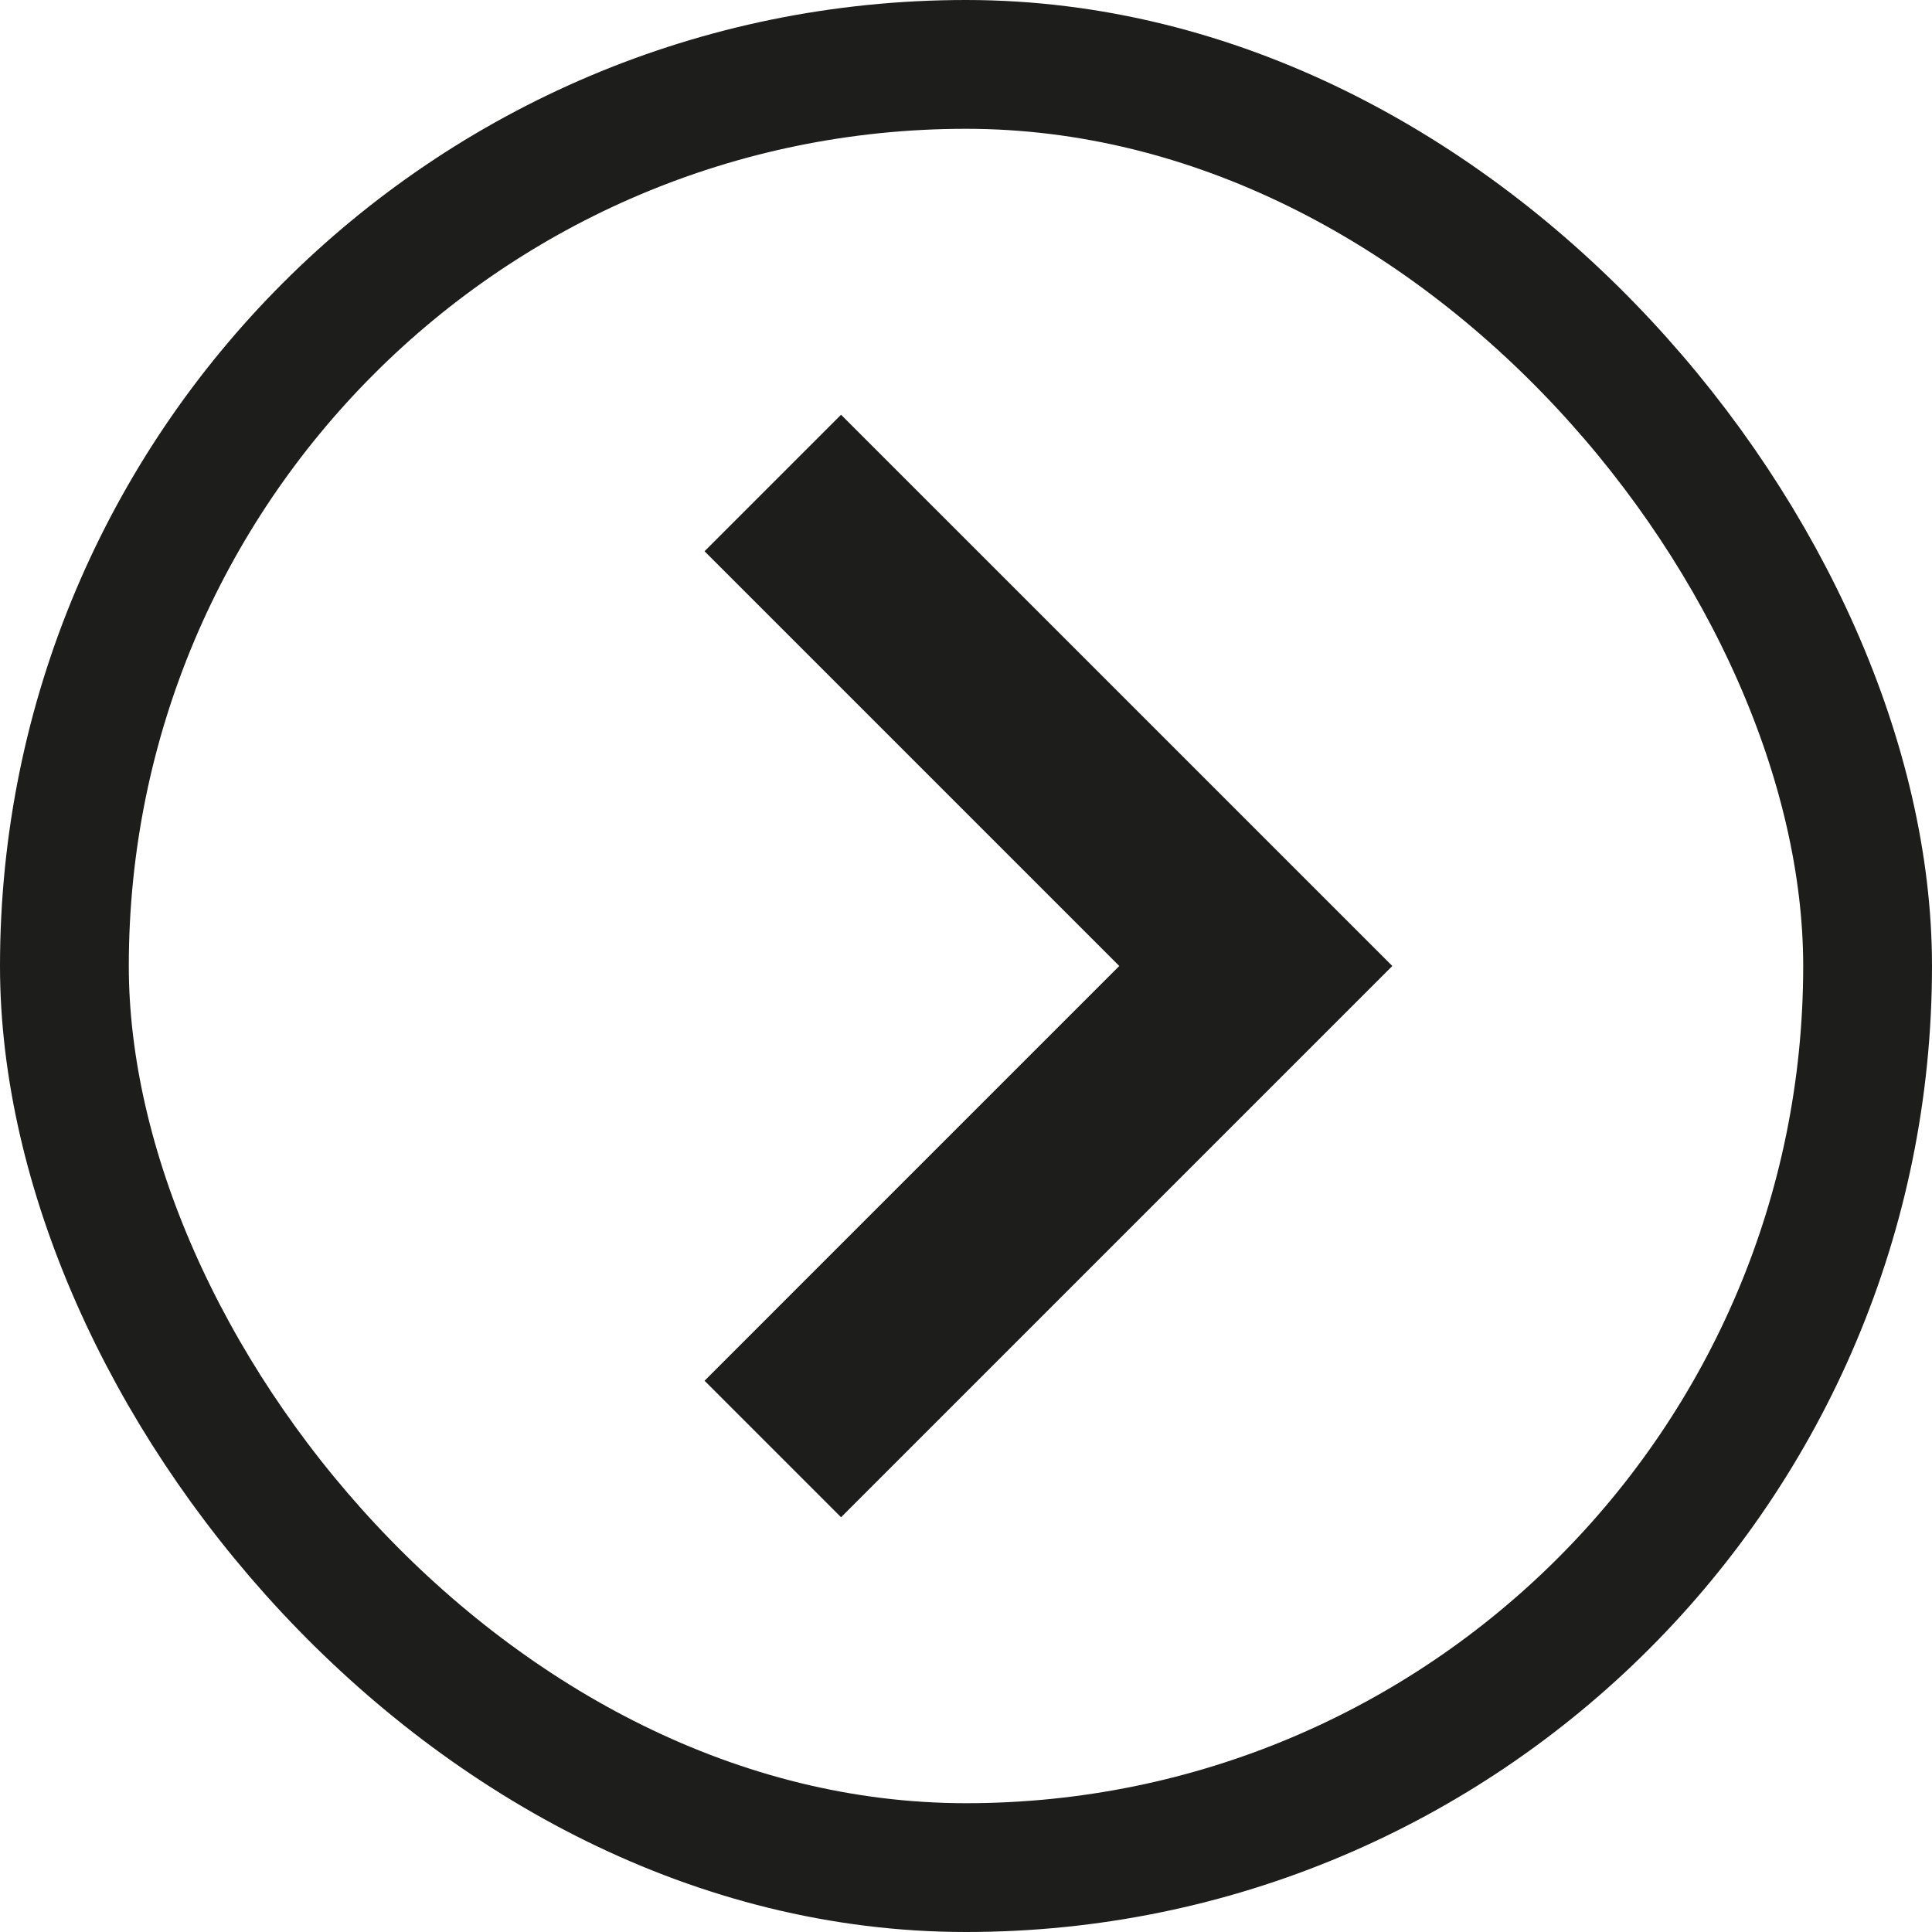
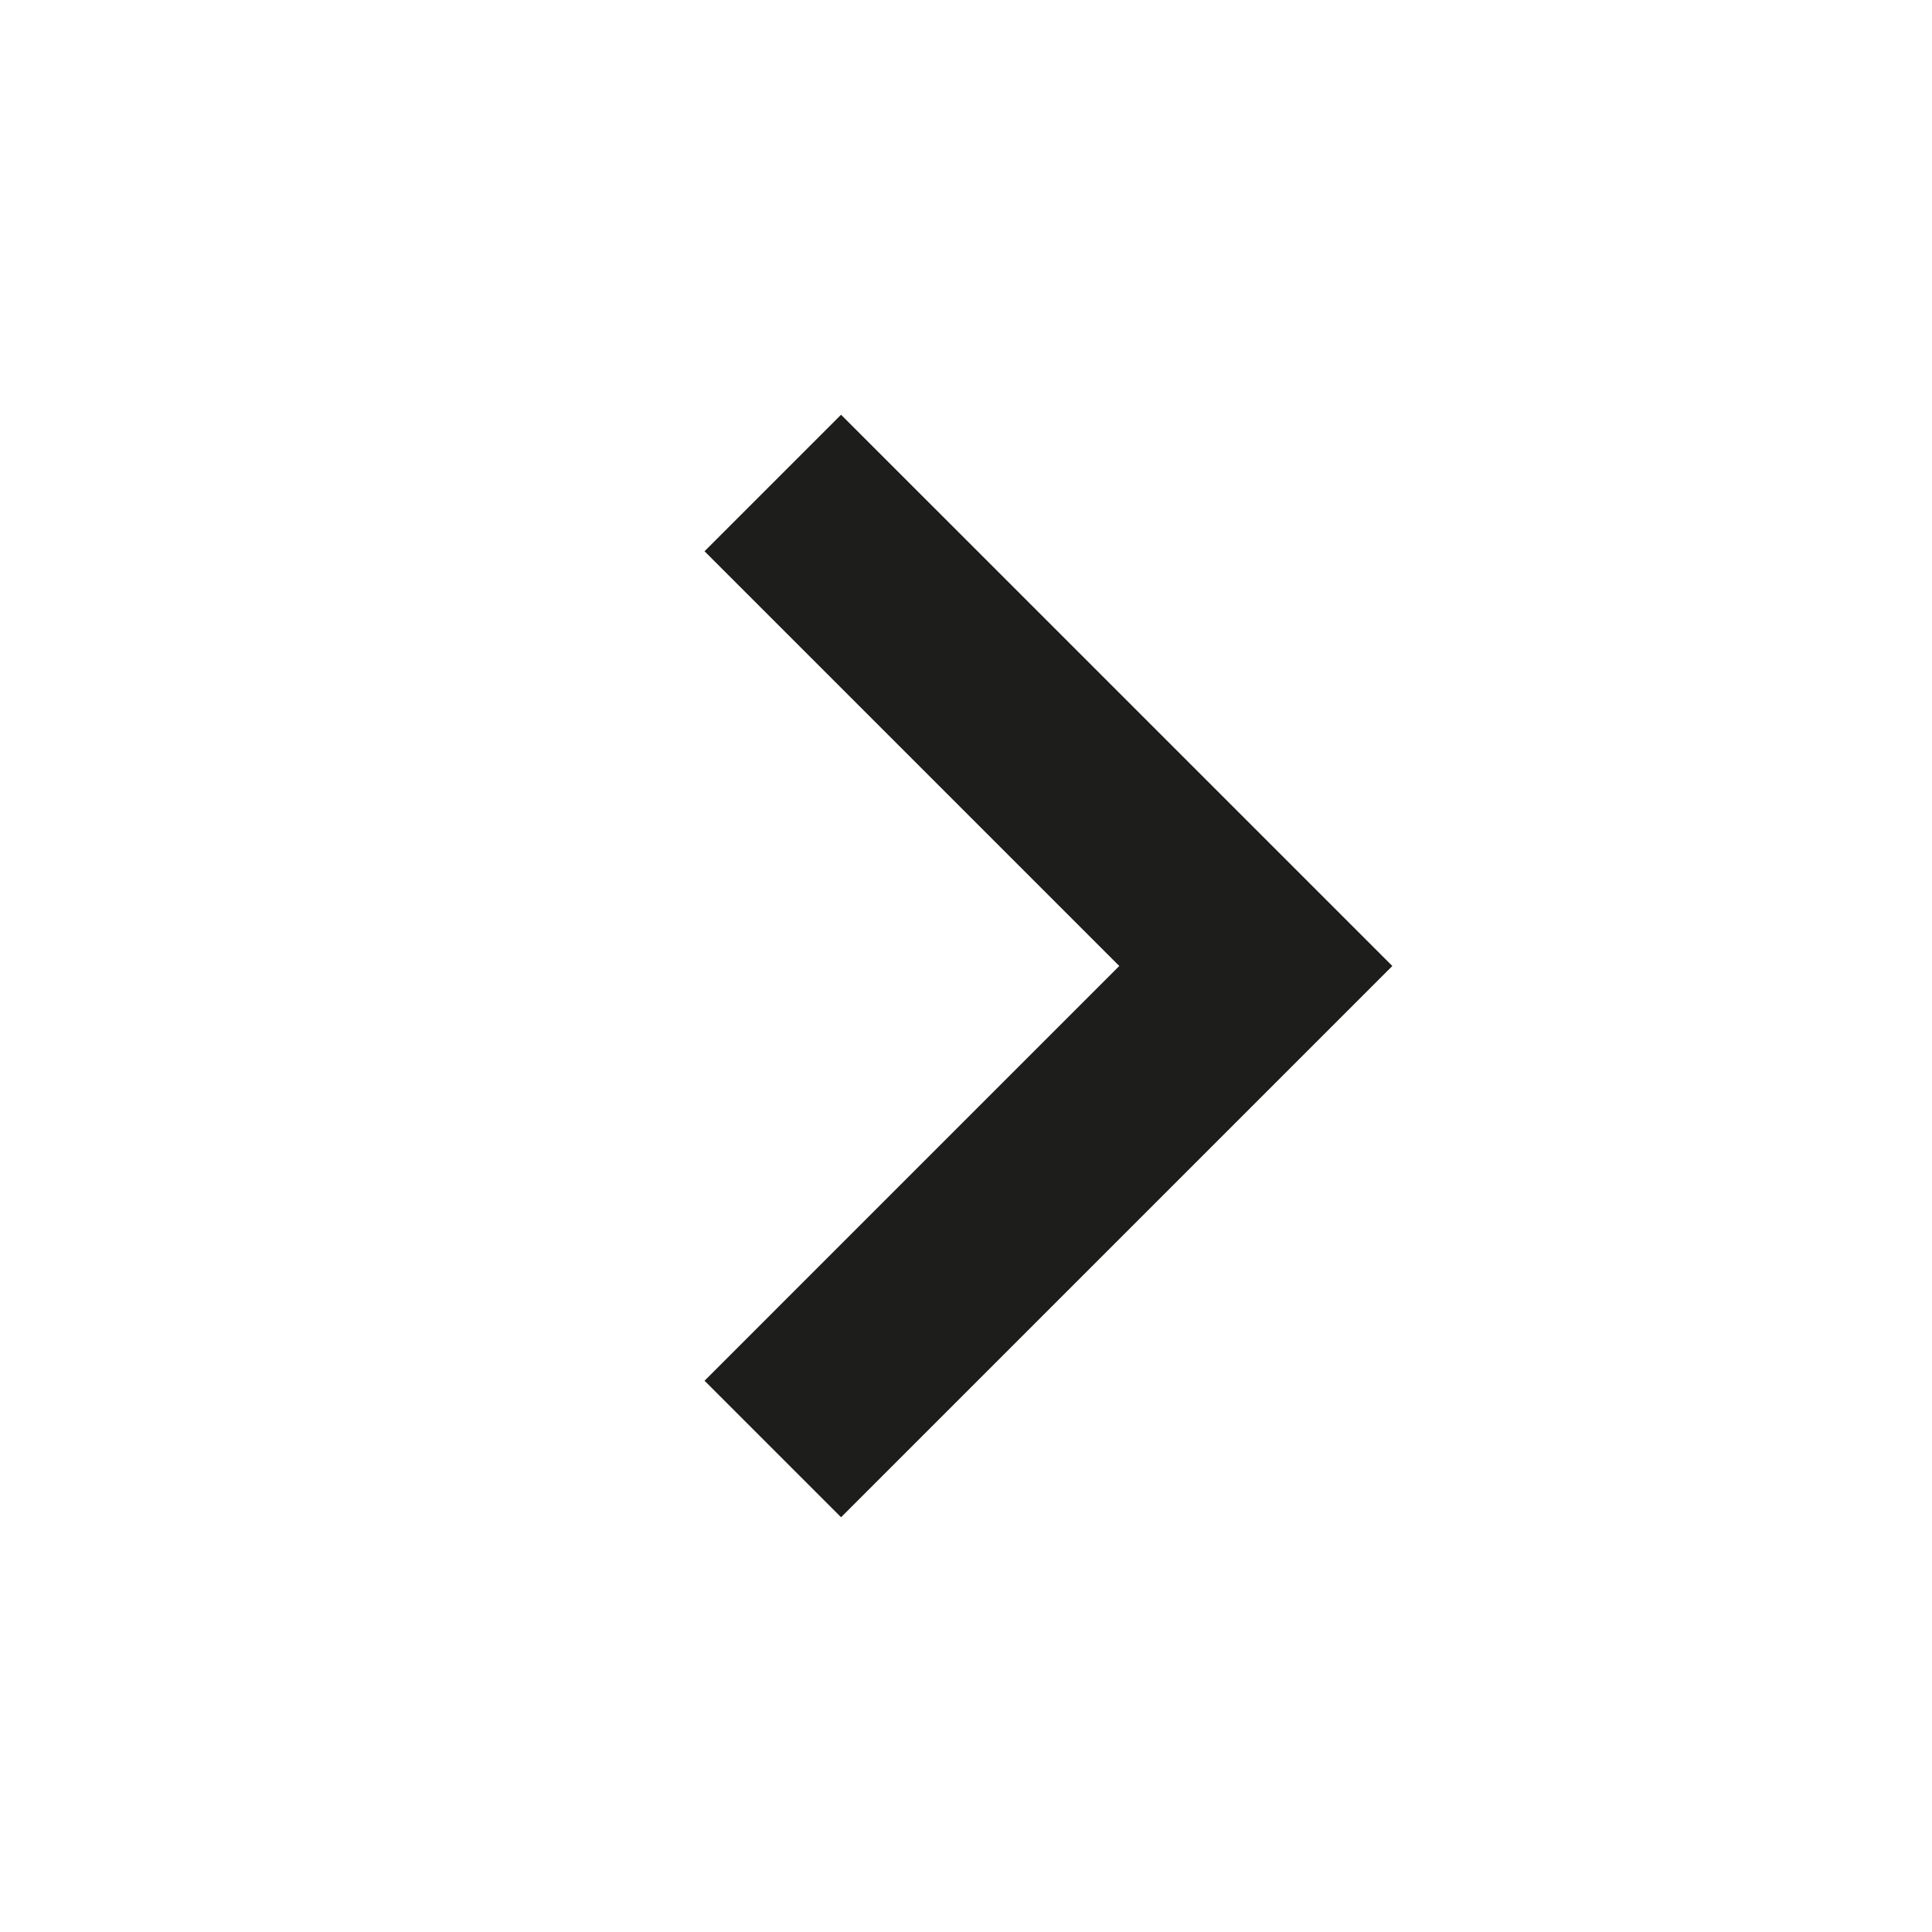
<svg xmlns="http://www.w3.org/2000/svg" width="15" height="15" viewBox="0 0 15 15" fill="none">
  <path d="M6.53 11.78L5.47 10.72L8.69 7.5L5.47 4.28L6.53 3.22L10.81 7.5L6.53 11.78Z" fill="#1D1D1B" />
-   <rect x="0.5" y="0.5" width="14" height="14" rx="7" stroke="#1D1D1B" />
</svg>